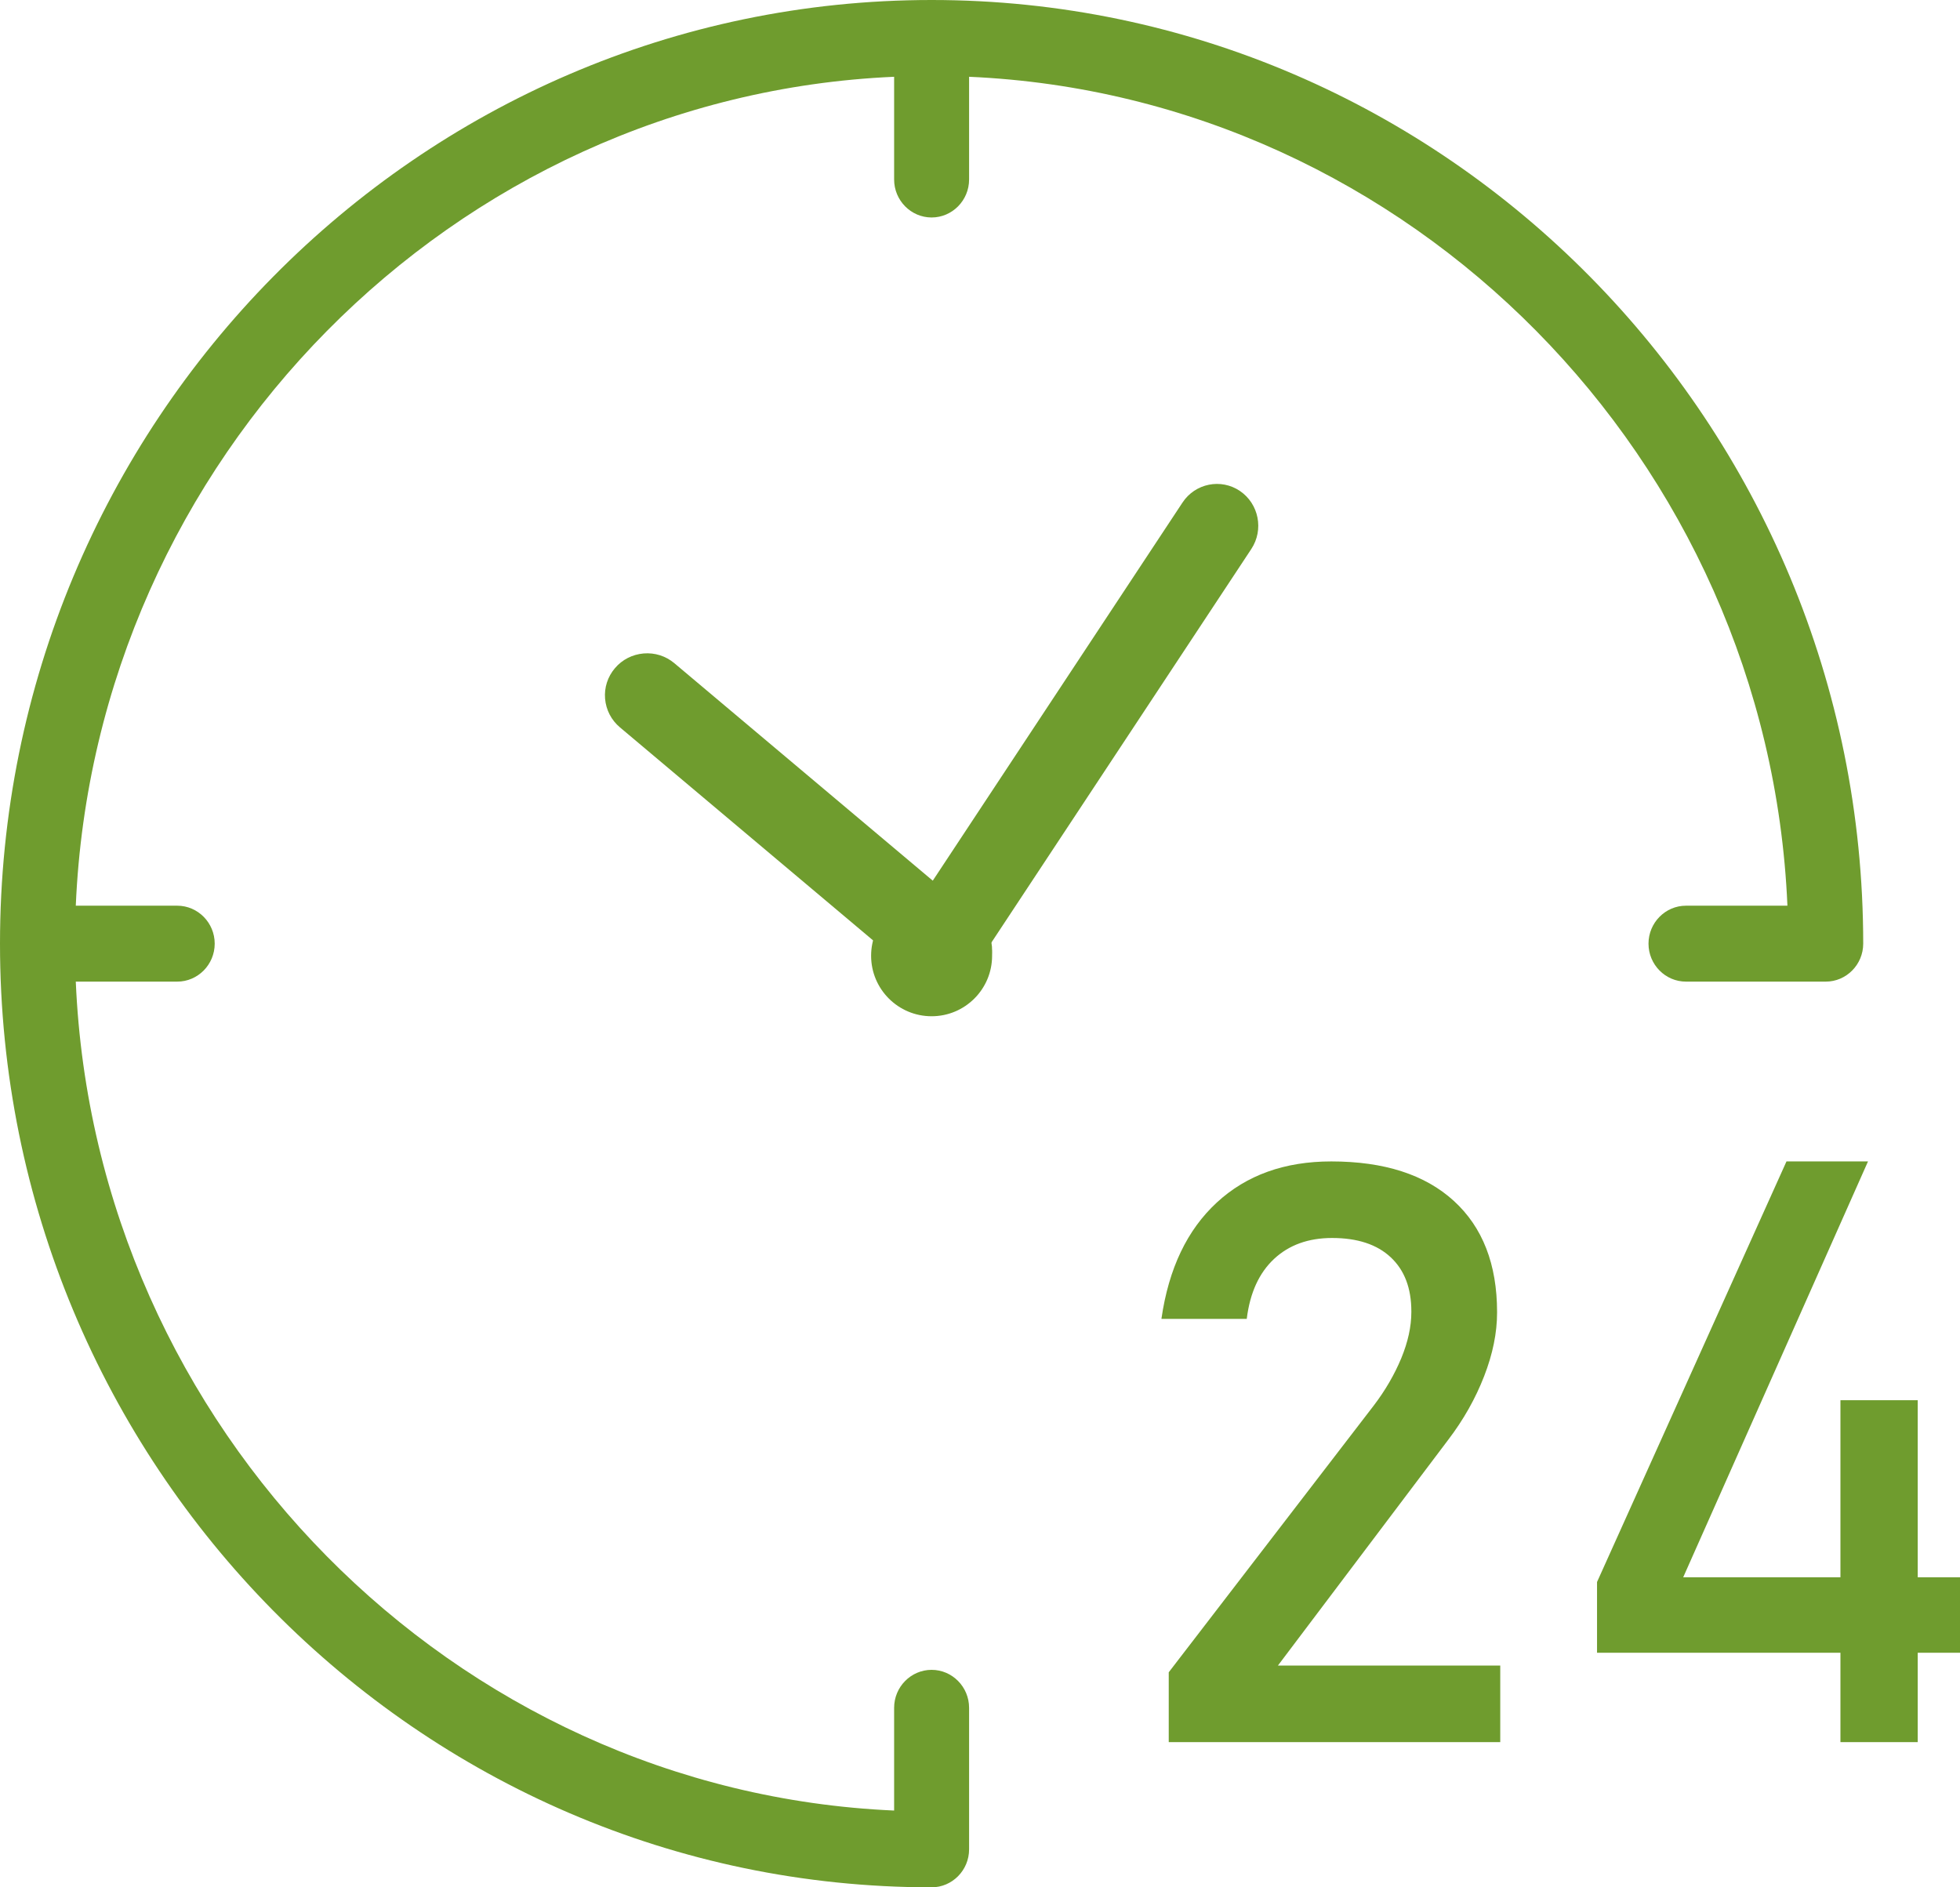
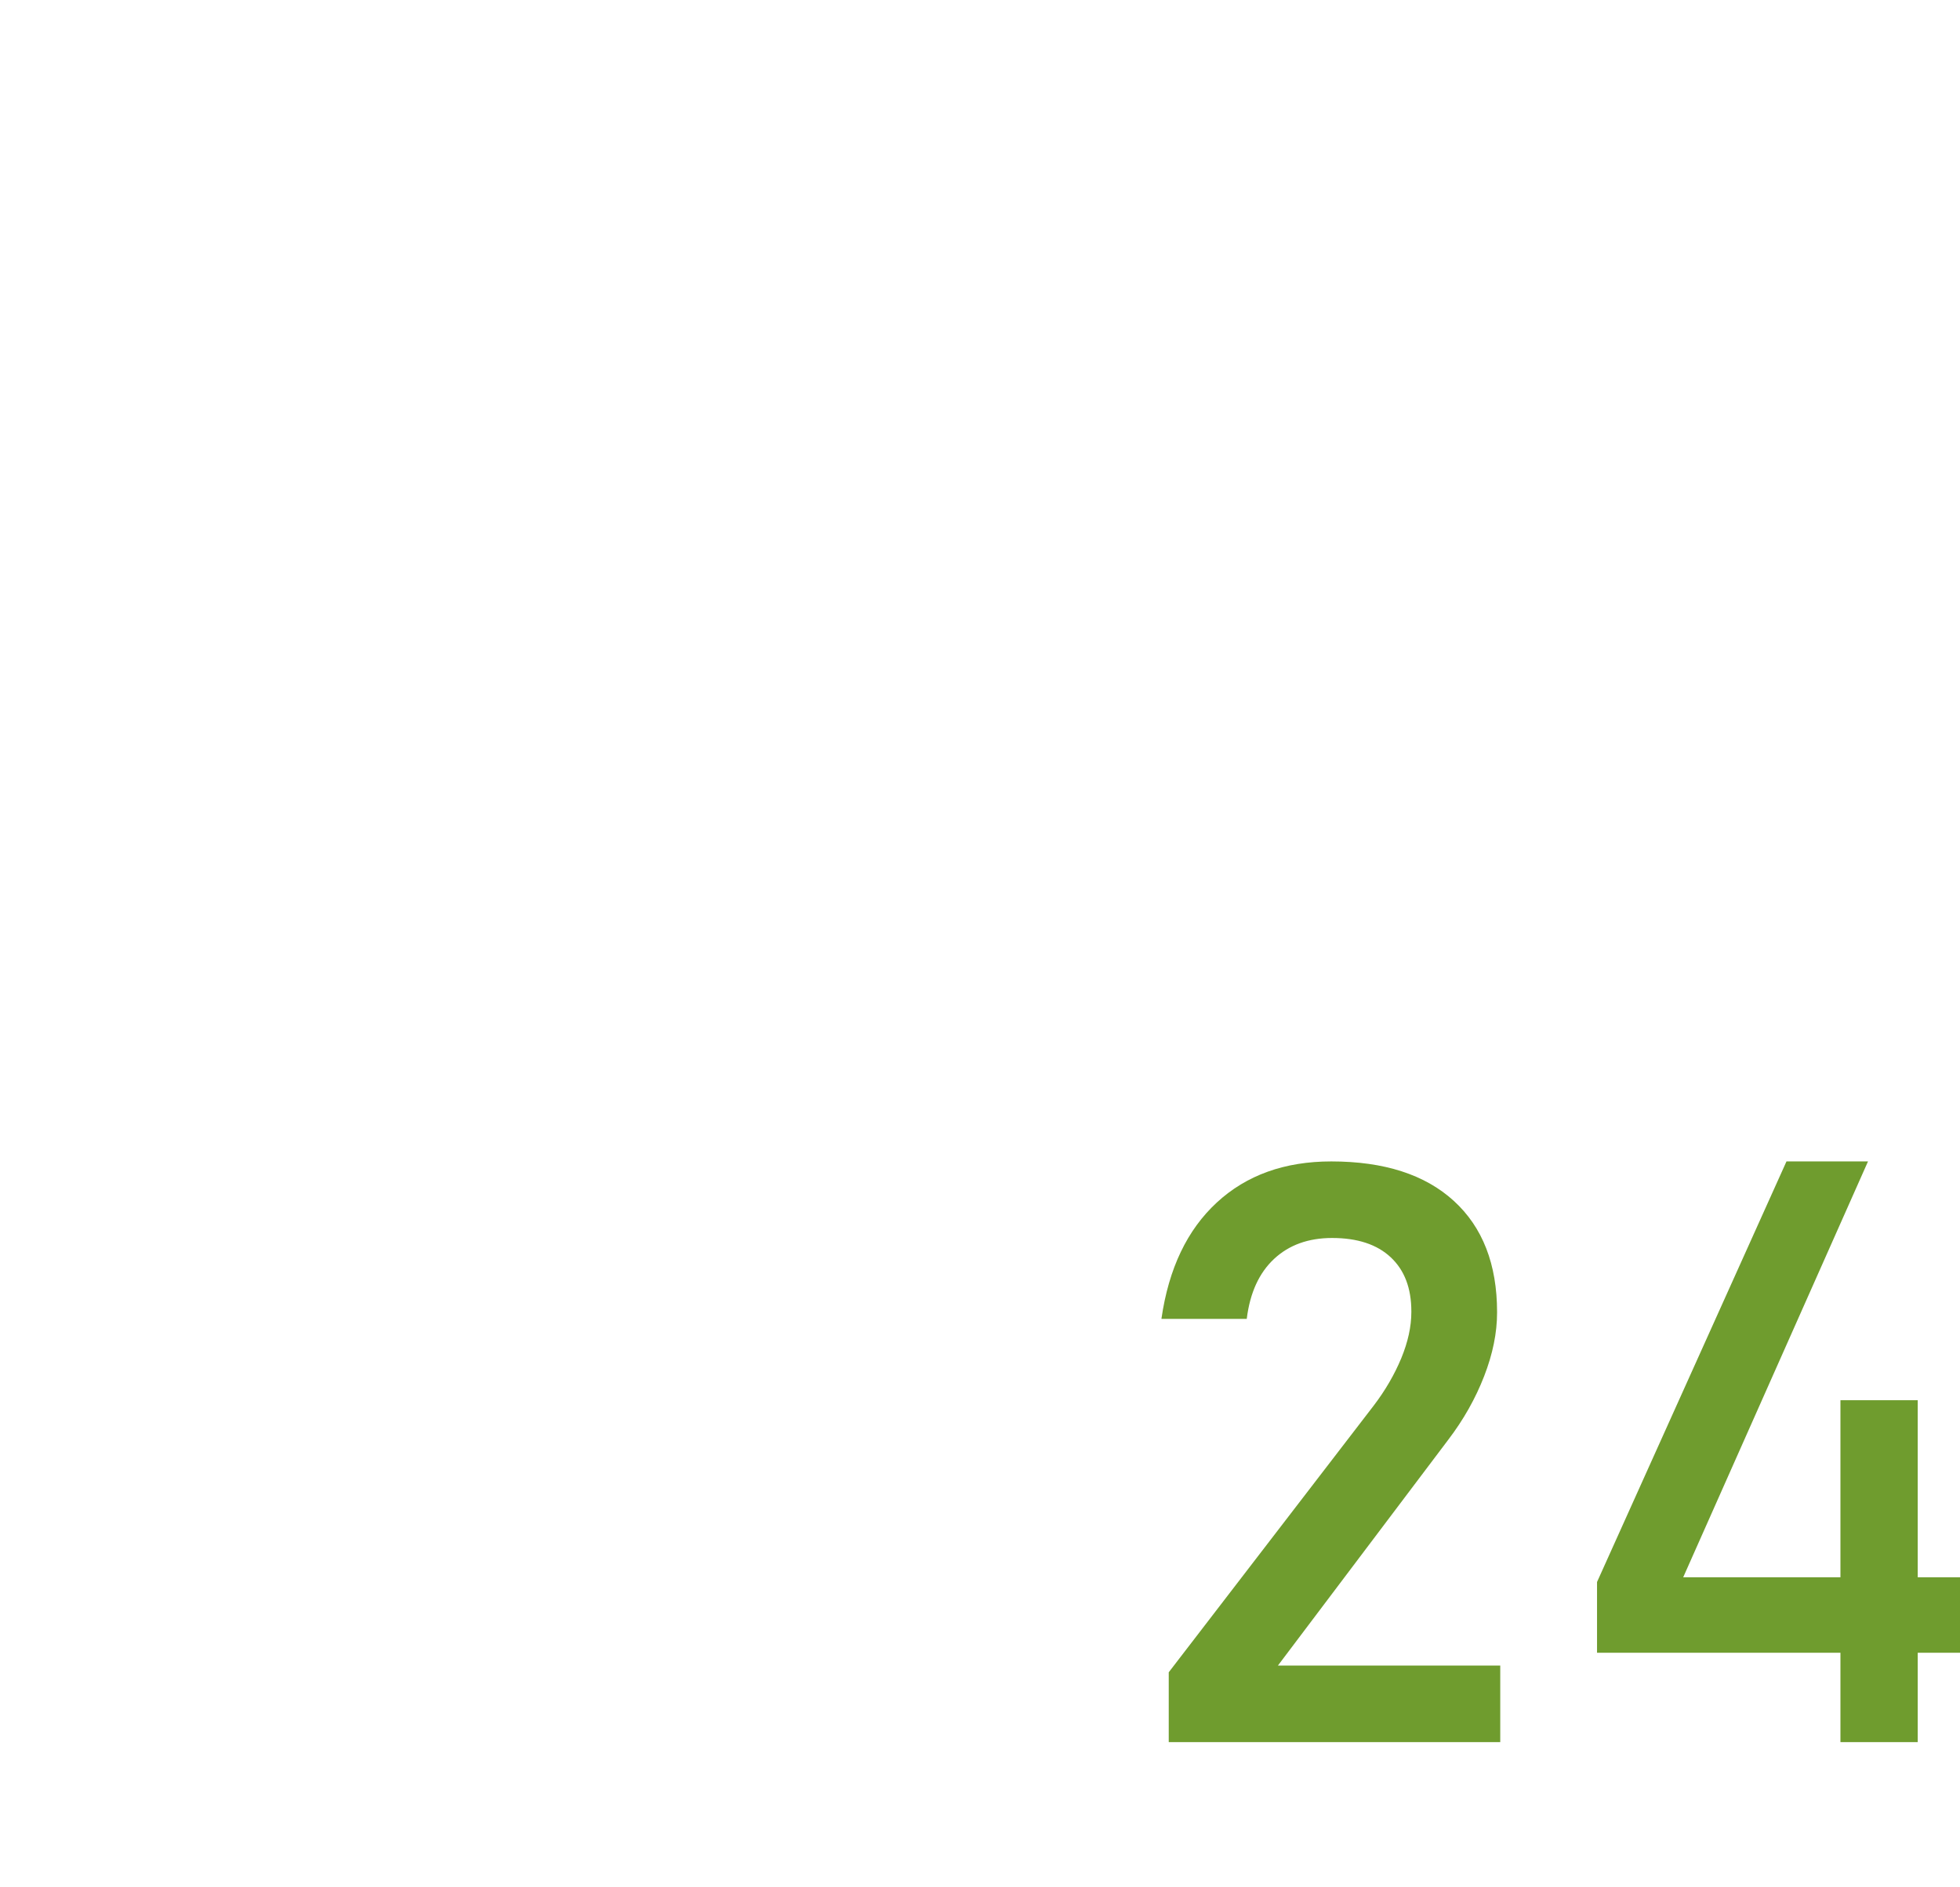
<svg xmlns="http://www.w3.org/2000/svg" width="81" height="78" viewBox="0 0 81 78" fill="none">
-   <path d="M38.5 0C17.27 0 0 17.494 0 39C0 60.506 17.27 78 38.5 78C39.353 78 40.049 77.295 40.049 76.431V70.581C40.049 69.717 39.353 69.012 38.5 69.012C37.647 69.012 36.951 69.717 36.951 70.581V74.827C18.735 74.028 3.921 59.022 3.132 40.569H7.324C8.177 40.569 8.873 39.865 8.873 39C8.873 38.135 8.177 37.431 7.324 37.431H3.132C3.921 18.978 18.735 3.972 36.951 3.173V7.419C36.951 8.283 37.647 8.988 38.5 8.988C39.353 8.988 40.049 8.283 40.049 7.419V3.173C58.266 3.972 73.079 18.978 73.868 37.431H69.676C68.823 37.431 68.127 38.135 68.127 39C68.127 39.865 68.823 40.569 69.676 40.569H75.451C76.304 40.569 77 39.865 77 39C77 17.494 59.73 0 38.5 0Z" fill="#6F9C2E" />
  <path d="M48.3 72V69.113L56.771 58.091C57.251 57.461 57.629 56.808 57.909 56.135C58.186 55.462 58.326 54.826 58.326 54.228V54.196C58.326 53.239 58.043 52.494 57.474 51.962C56.906 51.43 56.097 51.164 55.051 51.164C54.071 51.164 53.271 51.453 52.654 52.028C52.037 52.603 51.66 53.424 51.526 54.49V54.508H48V54.49C48.3 52.424 49.063 50.826 50.289 49.696C51.514 48.566 53.089 48 55.017 48C57.2 48 58.889 48.543 60.08 49.63C61.271 50.716 61.869 52.251 61.869 54.228V54.245C61.869 55.083 61.691 55.959 61.334 56.877C60.977 57.797 60.483 58.675 59.846 59.51L52.811 68.836H62V72H48.3Z" fill="#6F9C2E" />
  <path d="M66 68.305V65.382L73.829 48H77.198L69.561 65.186H81V68.305H66ZM76.059 72V57.869H79.253V72H76.059Z" fill="#6F9C2E" />
-   <path d="M40.994 39.121C40.954 38.66 40.738 38.241 40.383 37.941L27.871 27.411C27.515 27.111 27.063 26.967 26.599 27.006C26.136 27.046 25.712 27.261 25.413 27.615C25.112 27.968 24.967 28.418 25.006 28.879C25.046 29.34 25.262 29.759 25.618 30.059L38.13 40.589C38.267 40.702 38.417 40.796 38.579 40.864C38.665 40.9 38.753 40.929 38.841 40.949C39.478 41.107 40.155 40.895 40.59 40.383C40.889 40.032 41.031 39.582 40.994 39.121Z" fill="#6F9C2E" />
-   <path d="M51.242 20.291C50.459 19.761 49.394 19.975 48.87 20.768L37.288 38.305C36.764 39.098 36.976 40.176 37.759 40.706C38.046 40.901 38.378 41 38.709 41C39.035 41 39.359 40.907 39.643 40.718C39.836 40.591 40 40.427 40.128 40.23L51.71 22.693C52.237 21.897 52.025 20.822 51.242 20.291Z" fill="#6F9C2E" />
-   <path d="M38.5 42C39.881 42 41 40.881 41 39.5C41 38.119 39.881 37 38.5 37C37.119 37 36 38.119 36 39.5C36 40.881 37.119 42 38.5 42Z" fill="#6F9C2E" />
</svg>